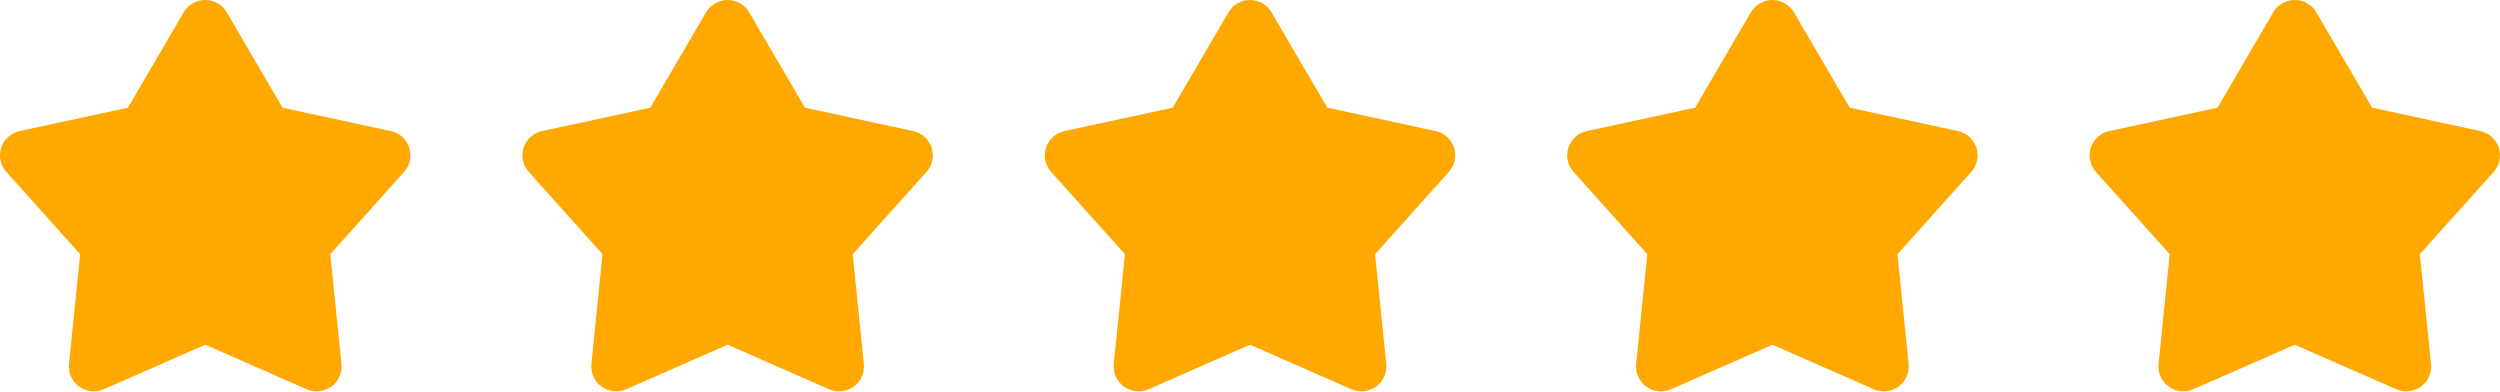
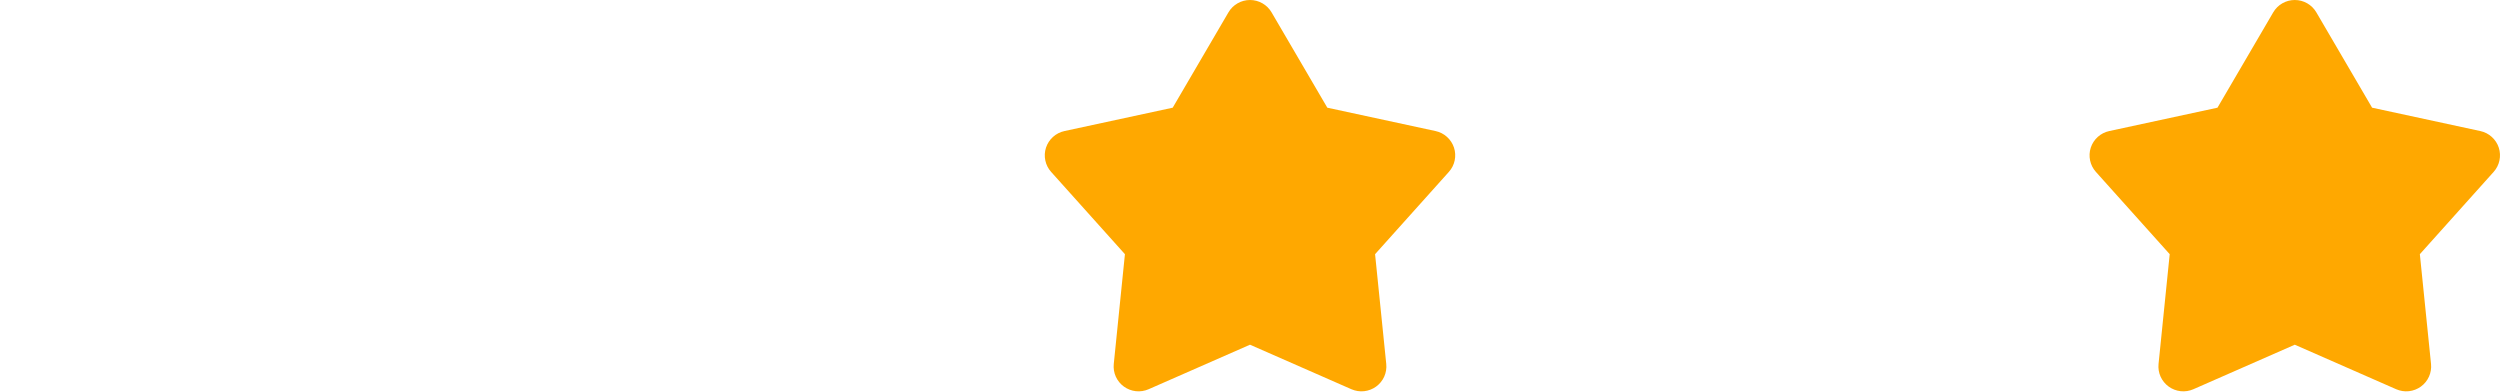
<svg xmlns="http://www.w3.org/2000/svg" width="134" height="21" viewBox="0 0 134 21" fill="none">
-   <path d="M9.846 0.661C9.963 0.46 10.132 0.293 10.335 0.177C10.537 0.061 10.767 0 11 0C11.234 0 11.464 0.061 11.666 0.177C11.869 0.293 12.037 0.46 12.155 0.661L15.144 5.772L20.947 7.025C21.176 7.074 21.387 7.182 21.56 7.339C21.733 7.495 21.863 7.693 21.935 7.915C22.007 8.136 22.02 8.373 21.971 8.6C21.923 8.828 21.816 9.039 21.66 9.213L17.704 13.624L18.303 19.509C18.327 19.741 18.289 19.975 18.194 20.188C18.098 20.4 17.948 20.584 17.759 20.721C17.57 20.858 17.348 20.943 17.116 20.968C16.883 20.993 16.648 20.956 16.434 20.862L11 18.476L5.567 20.862C5.353 20.956 5.118 20.993 4.885 20.968C4.653 20.943 4.431 20.858 4.242 20.721C4.053 20.584 3.903 20.4 3.807 20.188C3.712 19.975 3.674 19.741 3.698 19.509L4.296 13.624L0.34 9.214C0.184 9.04 0.077 8.829 0.029 8.601C-0.019 8.373 -0.007 8.137 0.065 7.915C0.137 7.694 0.267 7.495 0.44 7.339C0.614 7.182 0.825 7.074 1.054 7.025L6.857 5.772L9.846 0.661Z" fill="#FFA800" />
-   <path d="M37.846 0.661C37.963 0.46 38.132 0.293 38.334 0.177C38.537 0.061 38.767 0 39 0C39.234 0 39.464 0.061 39.666 0.177C39.869 0.293 40.038 0.46 40.155 0.661L43.144 5.772L48.947 7.025C49.176 7.074 49.387 7.182 49.56 7.339C49.733 7.495 49.862 7.693 49.935 7.915C50.007 8.136 50.02 8.373 49.971 8.6C49.923 8.828 49.816 9.039 49.66 9.213L45.704 13.624L46.303 19.509C46.327 19.741 46.289 19.975 46.194 20.188C46.098 20.4 45.948 20.584 45.759 20.721C45.57 20.858 45.348 20.943 45.115 20.968C44.883 20.993 44.648 20.956 44.434 20.862L39 18.476L33.567 20.862C33.353 20.956 33.118 20.993 32.885 20.968C32.653 20.943 32.431 20.858 32.242 20.721C32.053 20.584 31.903 20.4 31.807 20.188C31.712 19.975 31.674 19.741 31.698 19.509L32.296 13.624L28.34 9.214C28.184 9.04 28.077 8.829 28.029 8.601C27.98 8.373 27.993 8.137 28.065 7.915C28.137 7.694 28.267 7.495 28.44 7.339C28.613 7.182 28.825 7.074 29.053 7.025L34.857 5.772L37.846 0.661Z" fill="#FFA800" />
  <path d="M65.846 0.661C65.963 0.46 66.132 0.293 66.335 0.177C66.537 0.061 66.767 0 67 0C67.234 0 67.464 0.061 67.666 0.177C67.869 0.293 68.037 0.46 68.155 0.661L71.144 5.772L76.947 7.025C77.176 7.074 77.387 7.182 77.56 7.339C77.733 7.495 77.862 7.693 77.935 7.915C78.007 8.136 78.019 8.373 77.971 8.6C77.923 8.828 77.816 9.039 77.66 9.213L73.704 13.624L74.303 19.509C74.327 19.741 74.289 19.975 74.194 20.188C74.098 20.4 73.948 20.584 73.759 20.721C73.57 20.858 73.348 20.943 73.115 20.968C72.883 20.993 72.648 20.956 72.434 20.862L67 18.476L61.567 20.862C61.353 20.956 61.118 20.993 60.885 20.968C60.653 20.943 60.431 20.858 60.242 20.721C60.053 20.584 59.903 20.4 59.807 20.188C59.712 19.975 59.674 19.741 59.698 19.509L60.296 13.624L56.34 9.214C56.184 9.04 56.077 8.829 56.029 8.601C55.98 8.373 55.993 8.137 56.065 7.915C56.138 7.694 56.267 7.495 56.44 7.339C56.614 7.182 56.825 7.074 57.053 7.025L62.857 5.772L65.846 0.661Z" fill="#FFA800" />
-   <path d="M93.846 0.661C93.963 0.46 94.132 0.293 94.335 0.177C94.537 0.061 94.767 0 95 0C95.234 0 95.464 0.061 95.666 0.177C95.869 0.293 96.037 0.46 96.155 0.661L99.144 5.772L104.947 7.025C105.176 7.074 105.387 7.182 105.56 7.339C105.733 7.495 105.863 7.693 105.935 7.915C106.007 8.136 106.019 8.373 105.971 8.6C105.923 8.828 105.816 9.039 105.66 9.213L101.704 13.624L102.303 19.509C102.327 19.741 102.289 19.975 102.193 20.188C102.098 20.4 101.948 20.584 101.759 20.721C101.57 20.858 101.348 20.943 101.115 20.968C100.883 20.993 100.648 20.956 100.434 20.862L95 18.476L89.567 20.862C89.353 20.956 89.118 20.993 88.885 20.968C88.653 20.943 88.431 20.858 88.242 20.721C88.053 20.584 87.903 20.4 87.807 20.188C87.712 19.975 87.674 19.741 87.698 19.509L88.296 13.624L84.34 9.214C84.184 9.04 84.077 8.829 84.029 8.601C83.981 8.373 83.993 8.137 84.065 7.915C84.138 7.694 84.267 7.495 84.44 7.339C84.614 7.182 84.825 7.074 85.053 7.025L90.857 5.772L93.846 0.661Z" fill="#FFA800" />
  <path d="M121.846 0.661C121.963 0.46 122.132 0.293 122.334 0.177C122.537 0.061 122.767 0 123 0C123.234 0 123.464 0.061 123.666 0.177C123.869 0.293 124.037 0.46 124.155 0.661L127.144 5.772L132.947 7.025C133.176 7.074 133.387 7.182 133.56 7.339C133.733 7.495 133.863 7.693 133.935 7.915C134.007 8.136 134.019 8.373 133.971 8.6C133.923 8.828 133.816 9.039 133.66 9.213L129.704 13.624L130.303 19.509C130.327 19.741 130.289 19.975 130.193 20.188C130.098 20.4 129.948 20.584 129.759 20.721C129.57 20.858 129.348 20.943 129.115 20.968C128.883 20.993 128.648 20.956 128.434 20.862L123 18.476L117.567 20.862C117.353 20.956 117.118 20.993 116.885 20.968C116.653 20.943 116.431 20.858 116.242 20.721C116.053 20.584 115.903 20.4 115.807 20.188C115.712 19.975 115.674 19.741 115.698 19.509L116.296 13.624L112.34 9.214C112.184 9.04 112.077 8.829 112.029 8.601C111.981 8.373 111.993 8.137 112.065 7.915C112.137 7.694 112.267 7.495 112.44 7.339C112.614 7.182 112.825 7.074 113.054 7.025L118.857 5.772L121.846 0.661Z" fill="#FFA800" />
</svg>